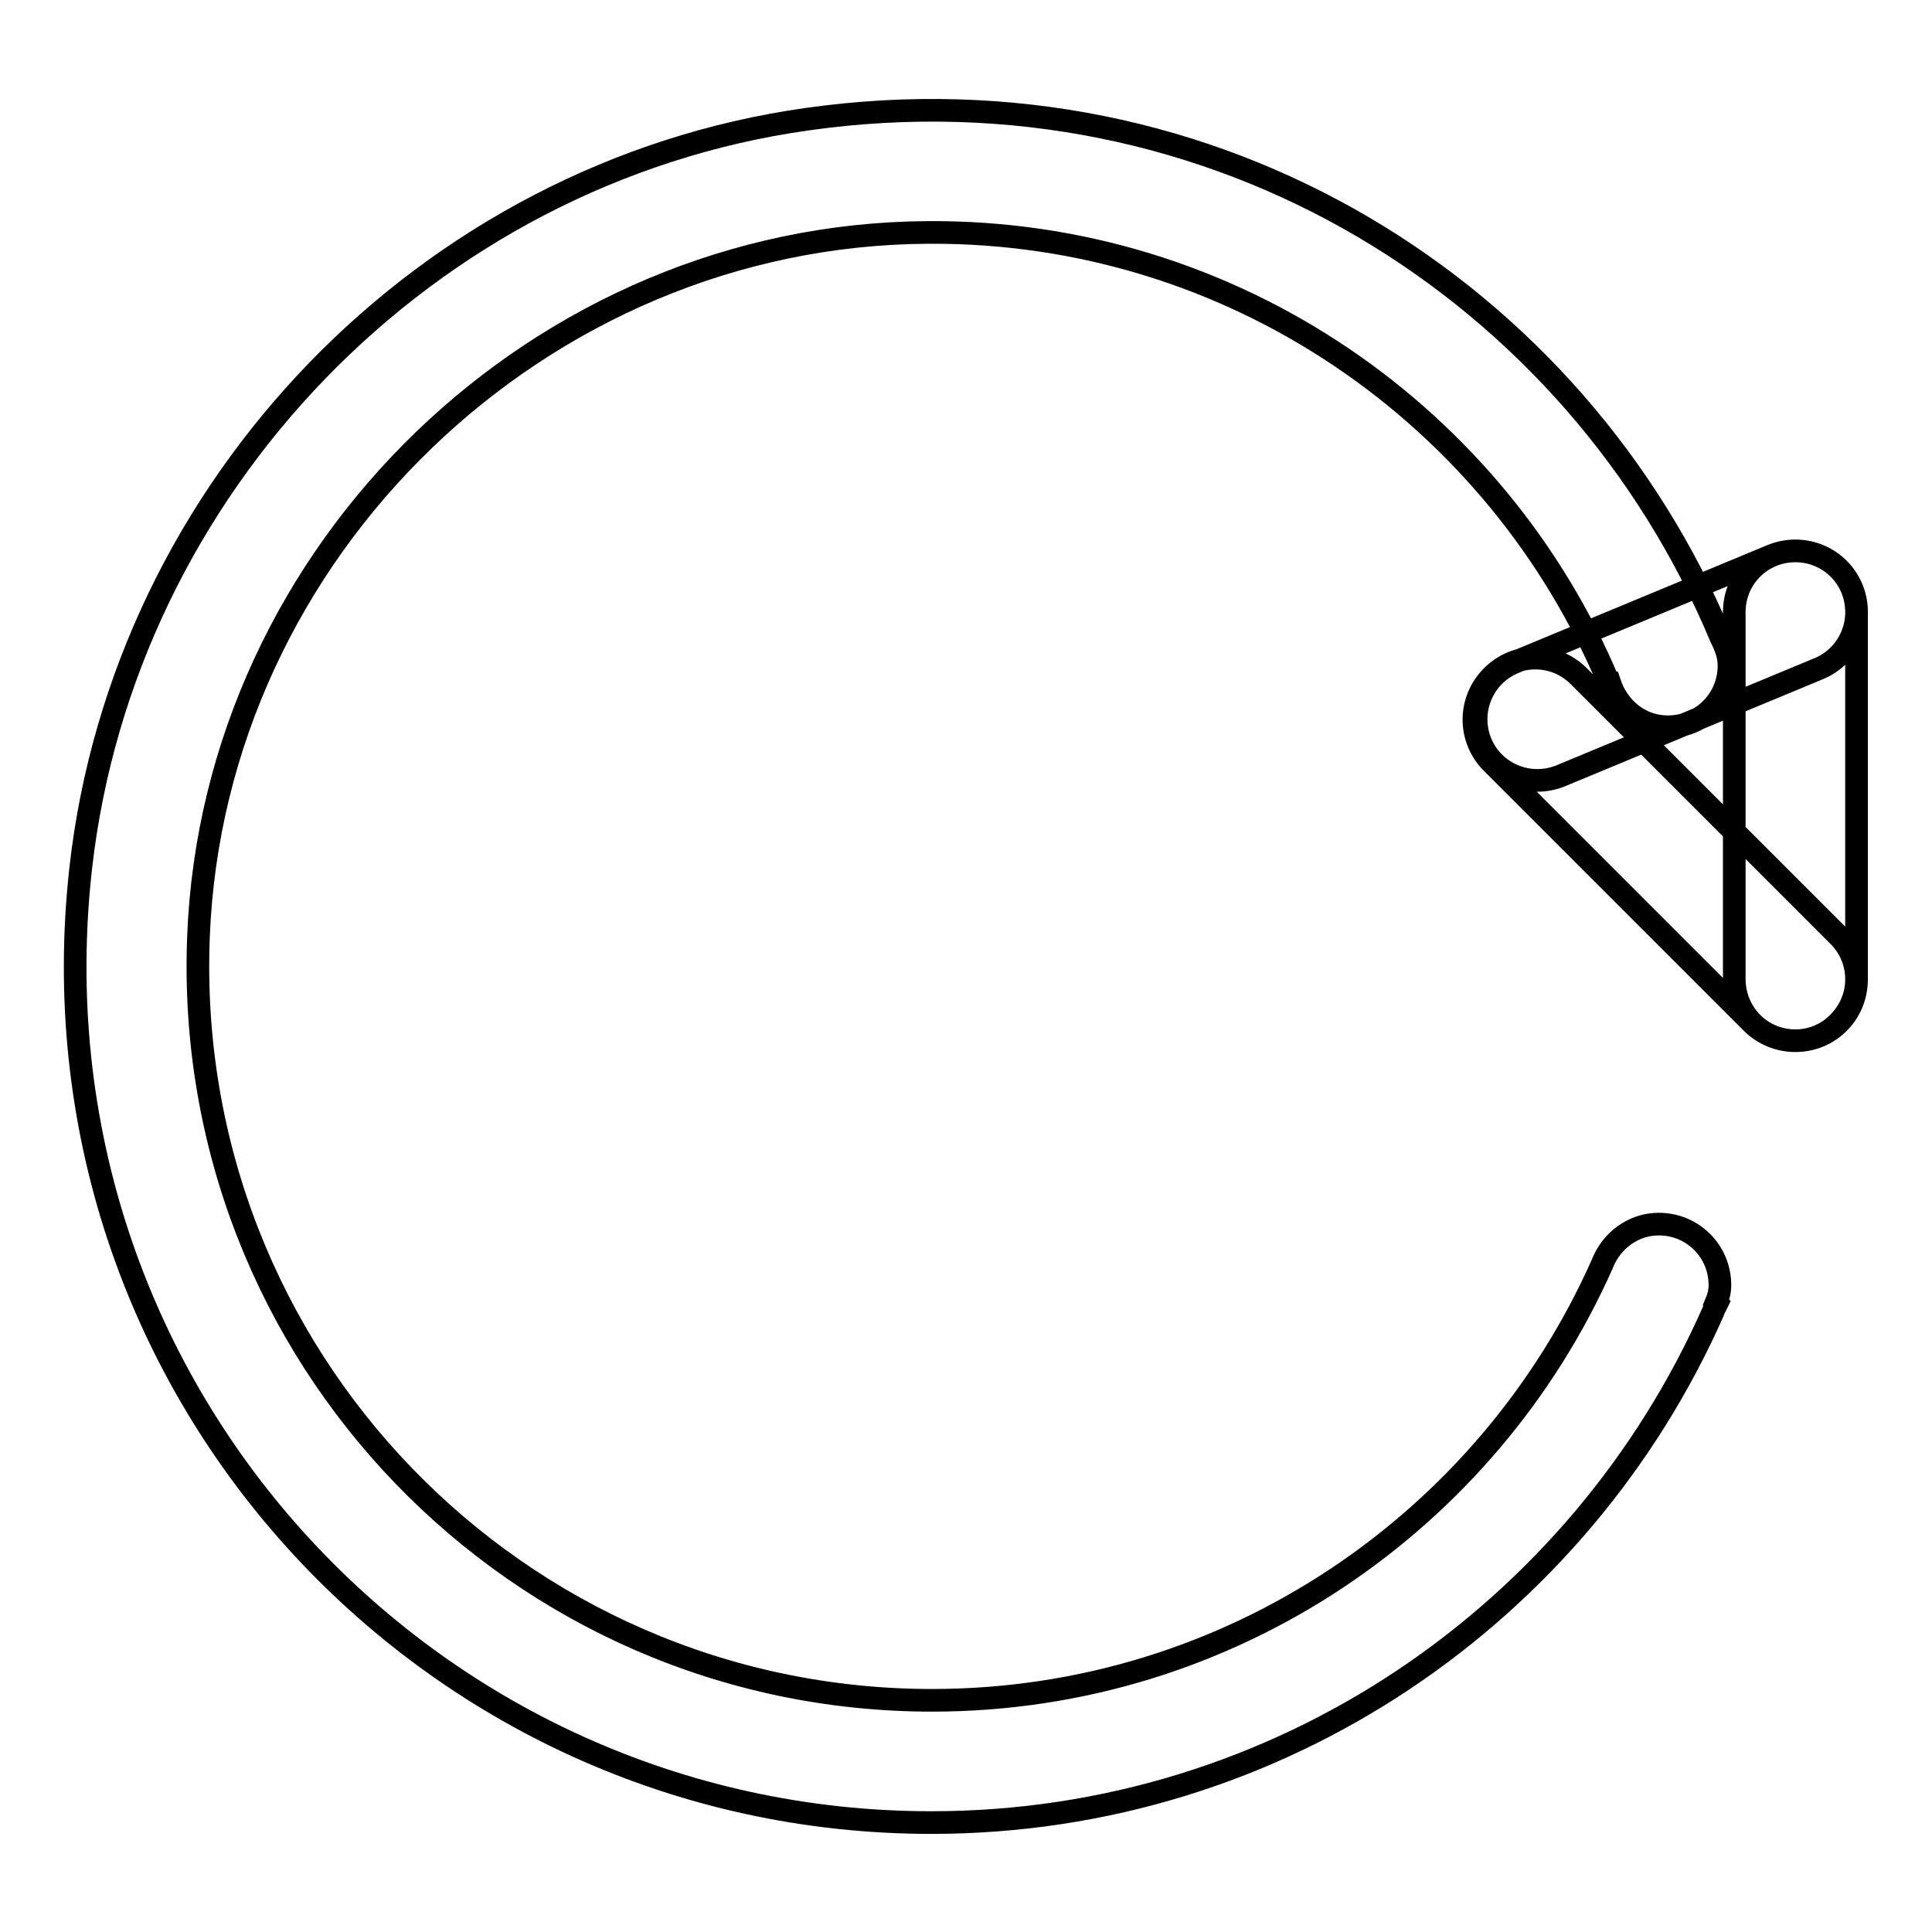
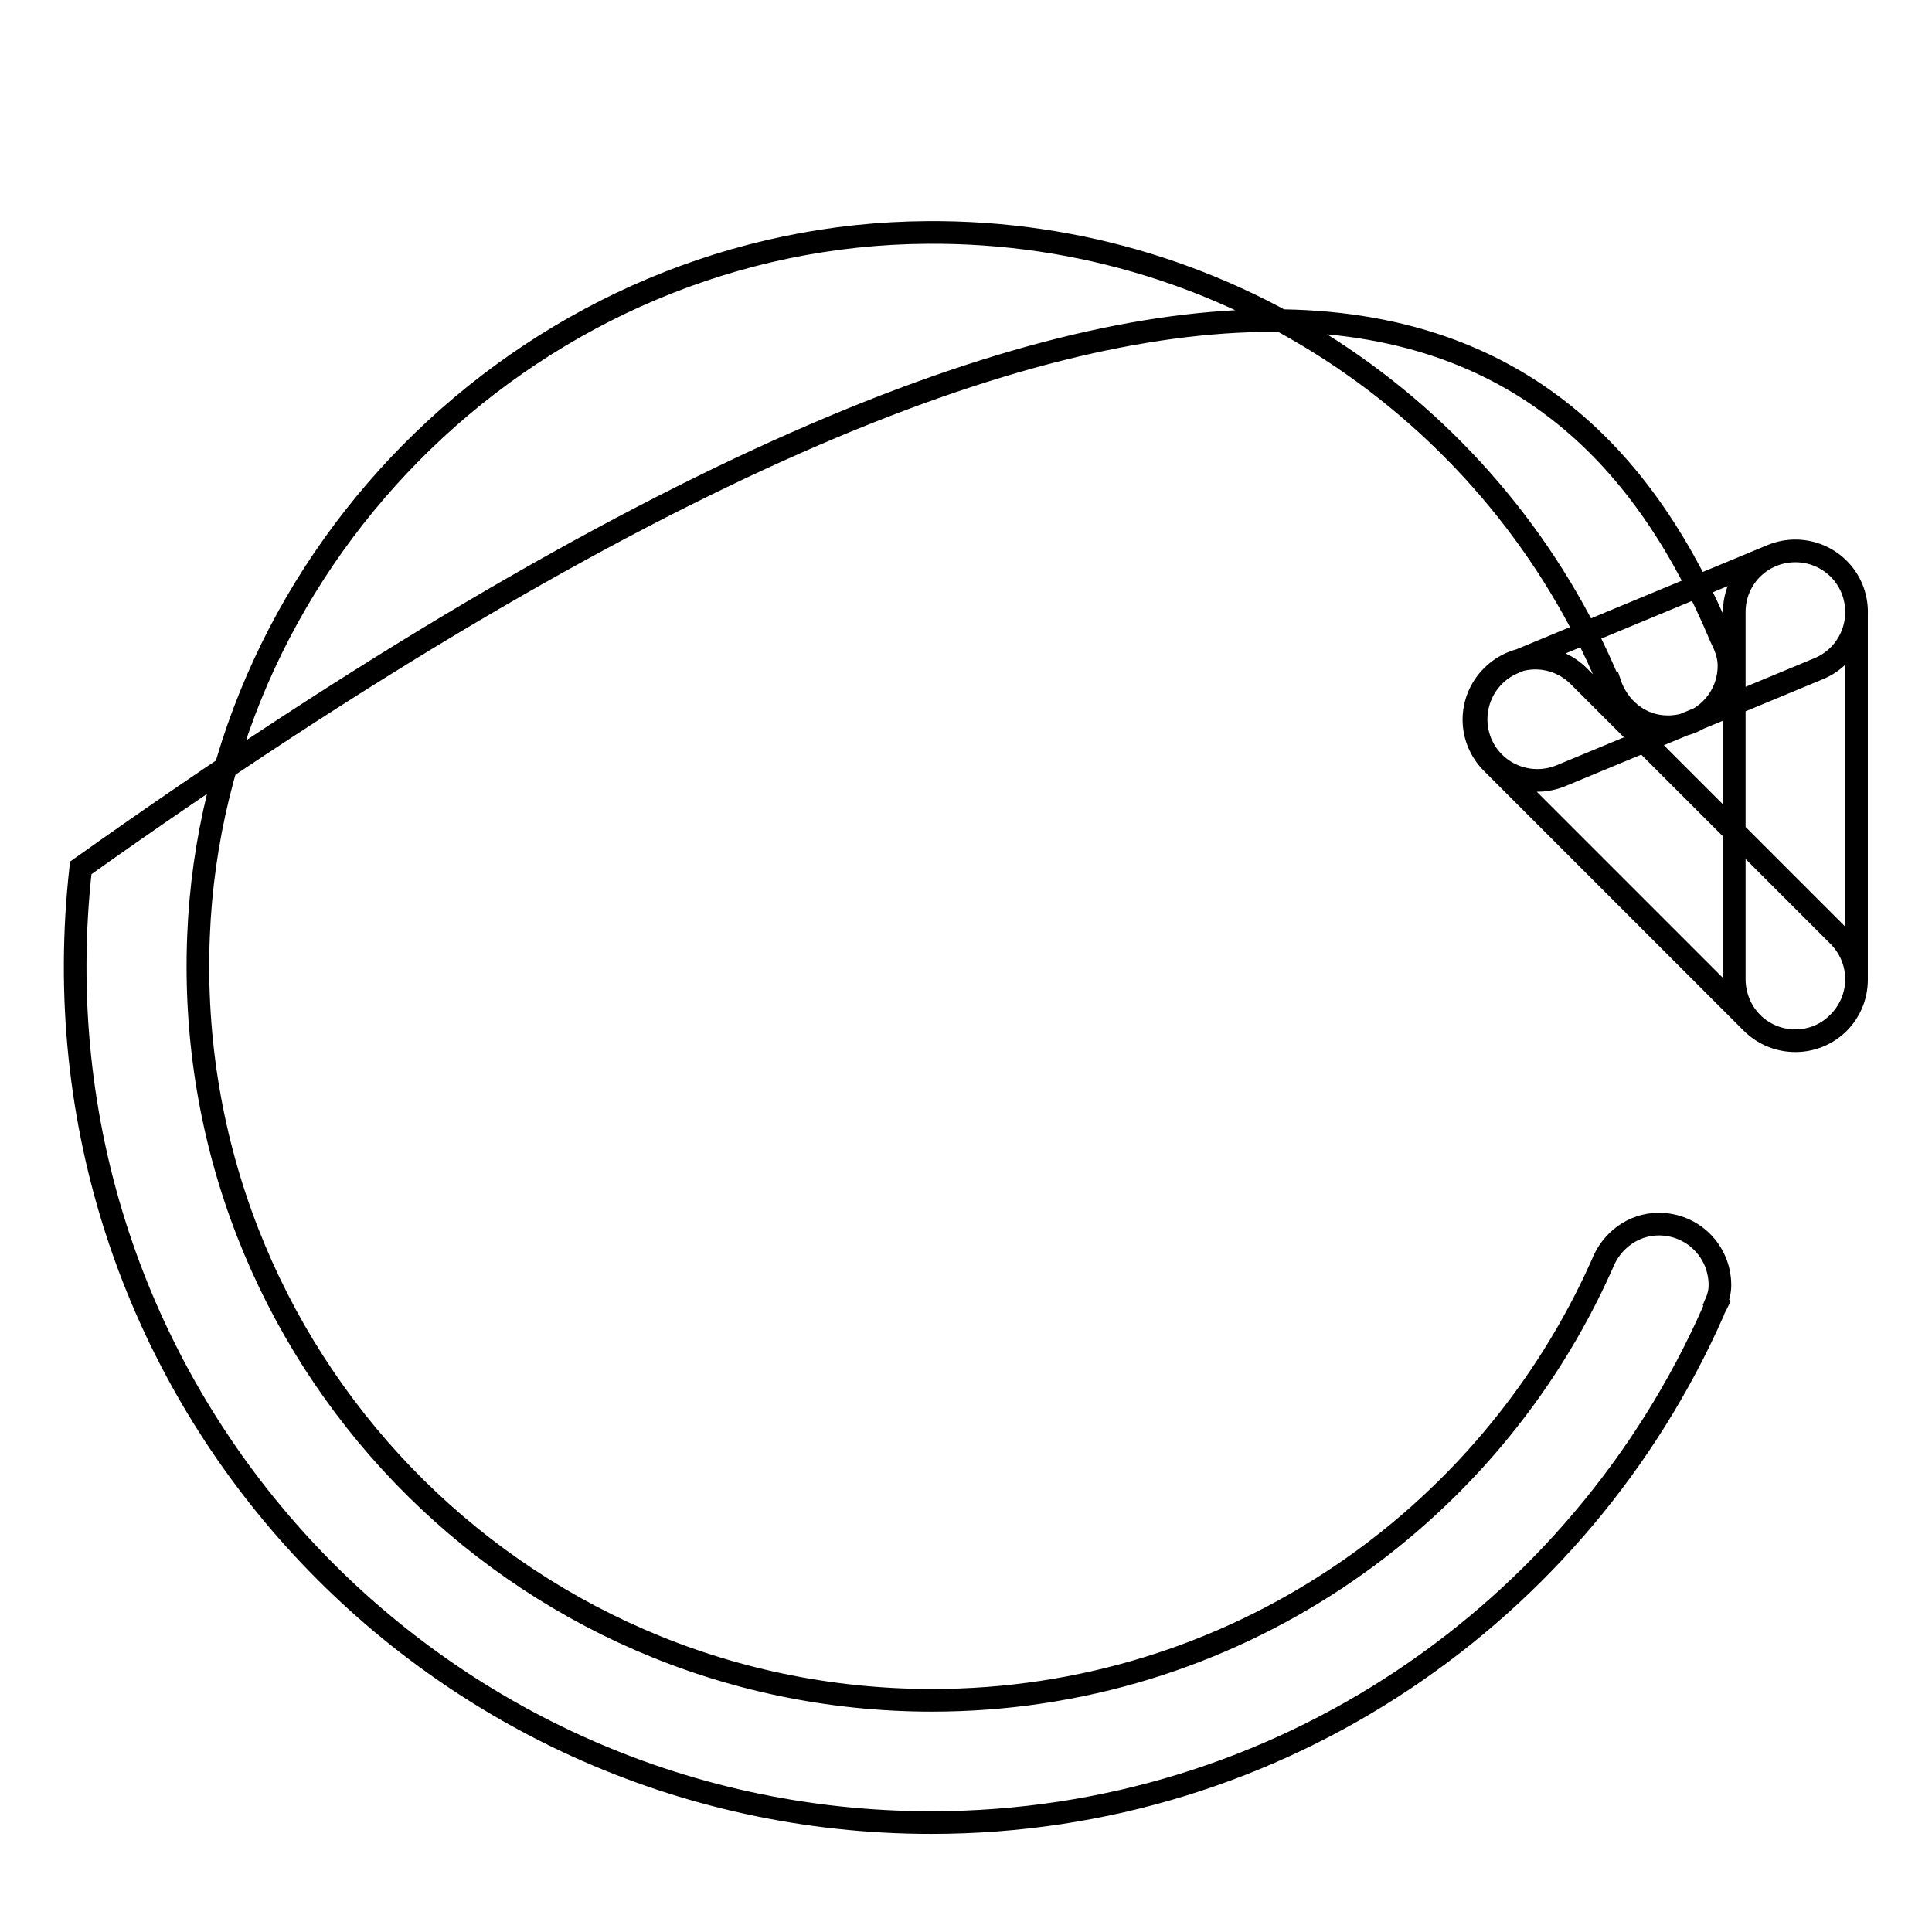
<svg xmlns="http://www.w3.org/2000/svg" version="1.1" x="0px" y="0px" viewBox="0 0 256 256" enable-background="new 0 0 256 256" xml:space="preserve">
  <g>
-     <path stroke-width="3" fill-opacity="0" stroke="#000000" d="M228,84.4c0.6,1.2,1.1,2.4,1.1,3.8c0,4.5-3.6,8.1-8.1,8.1c-3.7,0-6.6-2.5-7.7-5.8c0,0-0.1,0-0.1,0 c-14.7-35.2-49.7-60-90.3-59.7c-51.3,0.3-94.6,42.1-96.6,93.3c-2.2,55.5,42.2,101.2,97.2,101.2c39.6,0,73.7-23.8,88.8-57.8 c1.2-3.1,4.1-5.3,7.5-5.3c4.5,0,8.1,3.6,8.1,8.1c0,0.8-0.2,1.6-0.5,2.3c0,0,0.1,0.1,0.1,0.1c-0.1,0.2-0.1,0.3-0.2,0.4 c-0.1,0.2-0.2,0.4-0.3,0.7c-17.6,39.8-57.3,67.7-103.6,67.7c-67,0-120.4-58-112.7-126.5c5.7-50.5,45.8-92.1,96.2-99.2 C161.1,8.1,208.9,38.7,228,84.4z M237.9,137.9c4.5,0,8.1-3.6,8.1-8.1V81.1c0-4.5-3.6-8.1-8.1-8.1s-8.1,3.6-8.1,8.1v48.6 C229.8,134.3,233.4,137.9,237.9,137.9L237.9,137.9z M245.4,78c-1.7-4.1-6.4-6.1-10.6-4.4l-34.2,14.2c-4.1,1.7-6.1,6.4-4.4,10.6 c1.7,4.1,6.4,6.1,10.6,4.4L241,88.6C245.1,86.9,247.1,82.2,245.4,78L245.4,78z M243.6,135.5c3.2-3.2,3.2-8.3,0-11.5l-34.4-34.4 c-3.2-3.2-8.3-3.2-11.5,0c-3.2,3.2-3.2,8.3,0,11.5l34.4,34.4C235.3,138.7,240.5,138.7,243.6,135.5z" />
+     <path stroke-width="3" fill-opacity="0" stroke="#000000" d="M228,84.4c0.6,1.2,1.1,2.4,1.1,3.8c0,4.5-3.6,8.1-8.1,8.1c-3.7,0-6.6-2.5-7.7-5.8c0,0-0.1,0-0.1,0 c-14.7-35.2-49.7-60-90.3-59.7c-51.3,0.3-94.6,42.1-96.6,93.3c-2.2,55.5,42.2,101.2,97.2,101.2c39.6,0,73.7-23.8,88.8-57.8 c1.2-3.1,4.1-5.3,7.5-5.3c4.5,0,8.1,3.6,8.1,8.1c0,0.8-0.2,1.6-0.5,2.3c0,0,0.1,0.1,0.1,0.1c-0.1,0.2-0.1,0.3-0.2,0.4 c-0.1,0.2-0.2,0.4-0.3,0.7c-17.6,39.8-57.3,67.7-103.6,67.7c-67,0-120.4-58-112.7-126.5C161.1,8.1,208.9,38.7,228,84.4z M237.9,137.9c4.5,0,8.1-3.6,8.1-8.1V81.1c0-4.5-3.6-8.1-8.1-8.1s-8.1,3.6-8.1,8.1v48.6 C229.8,134.3,233.4,137.9,237.9,137.9L237.9,137.9z M245.4,78c-1.7-4.1-6.4-6.1-10.6-4.4l-34.2,14.2c-4.1,1.7-6.1,6.4-4.4,10.6 c1.7,4.1,6.4,6.1,10.6,4.4L241,88.6C245.1,86.9,247.1,82.2,245.4,78L245.4,78z M243.6,135.5c3.2-3.2,3.2-8.3,0-11.5l-34.4-34.4 c-3.2-3.2-8.3-3.2-11.5,0c-3.2,3.2-3.2,8.3,0,11.5l34.4,34.4C235.3,138.7,240.5,138.7,243.6,135.5z" />
  </g>
</svg>